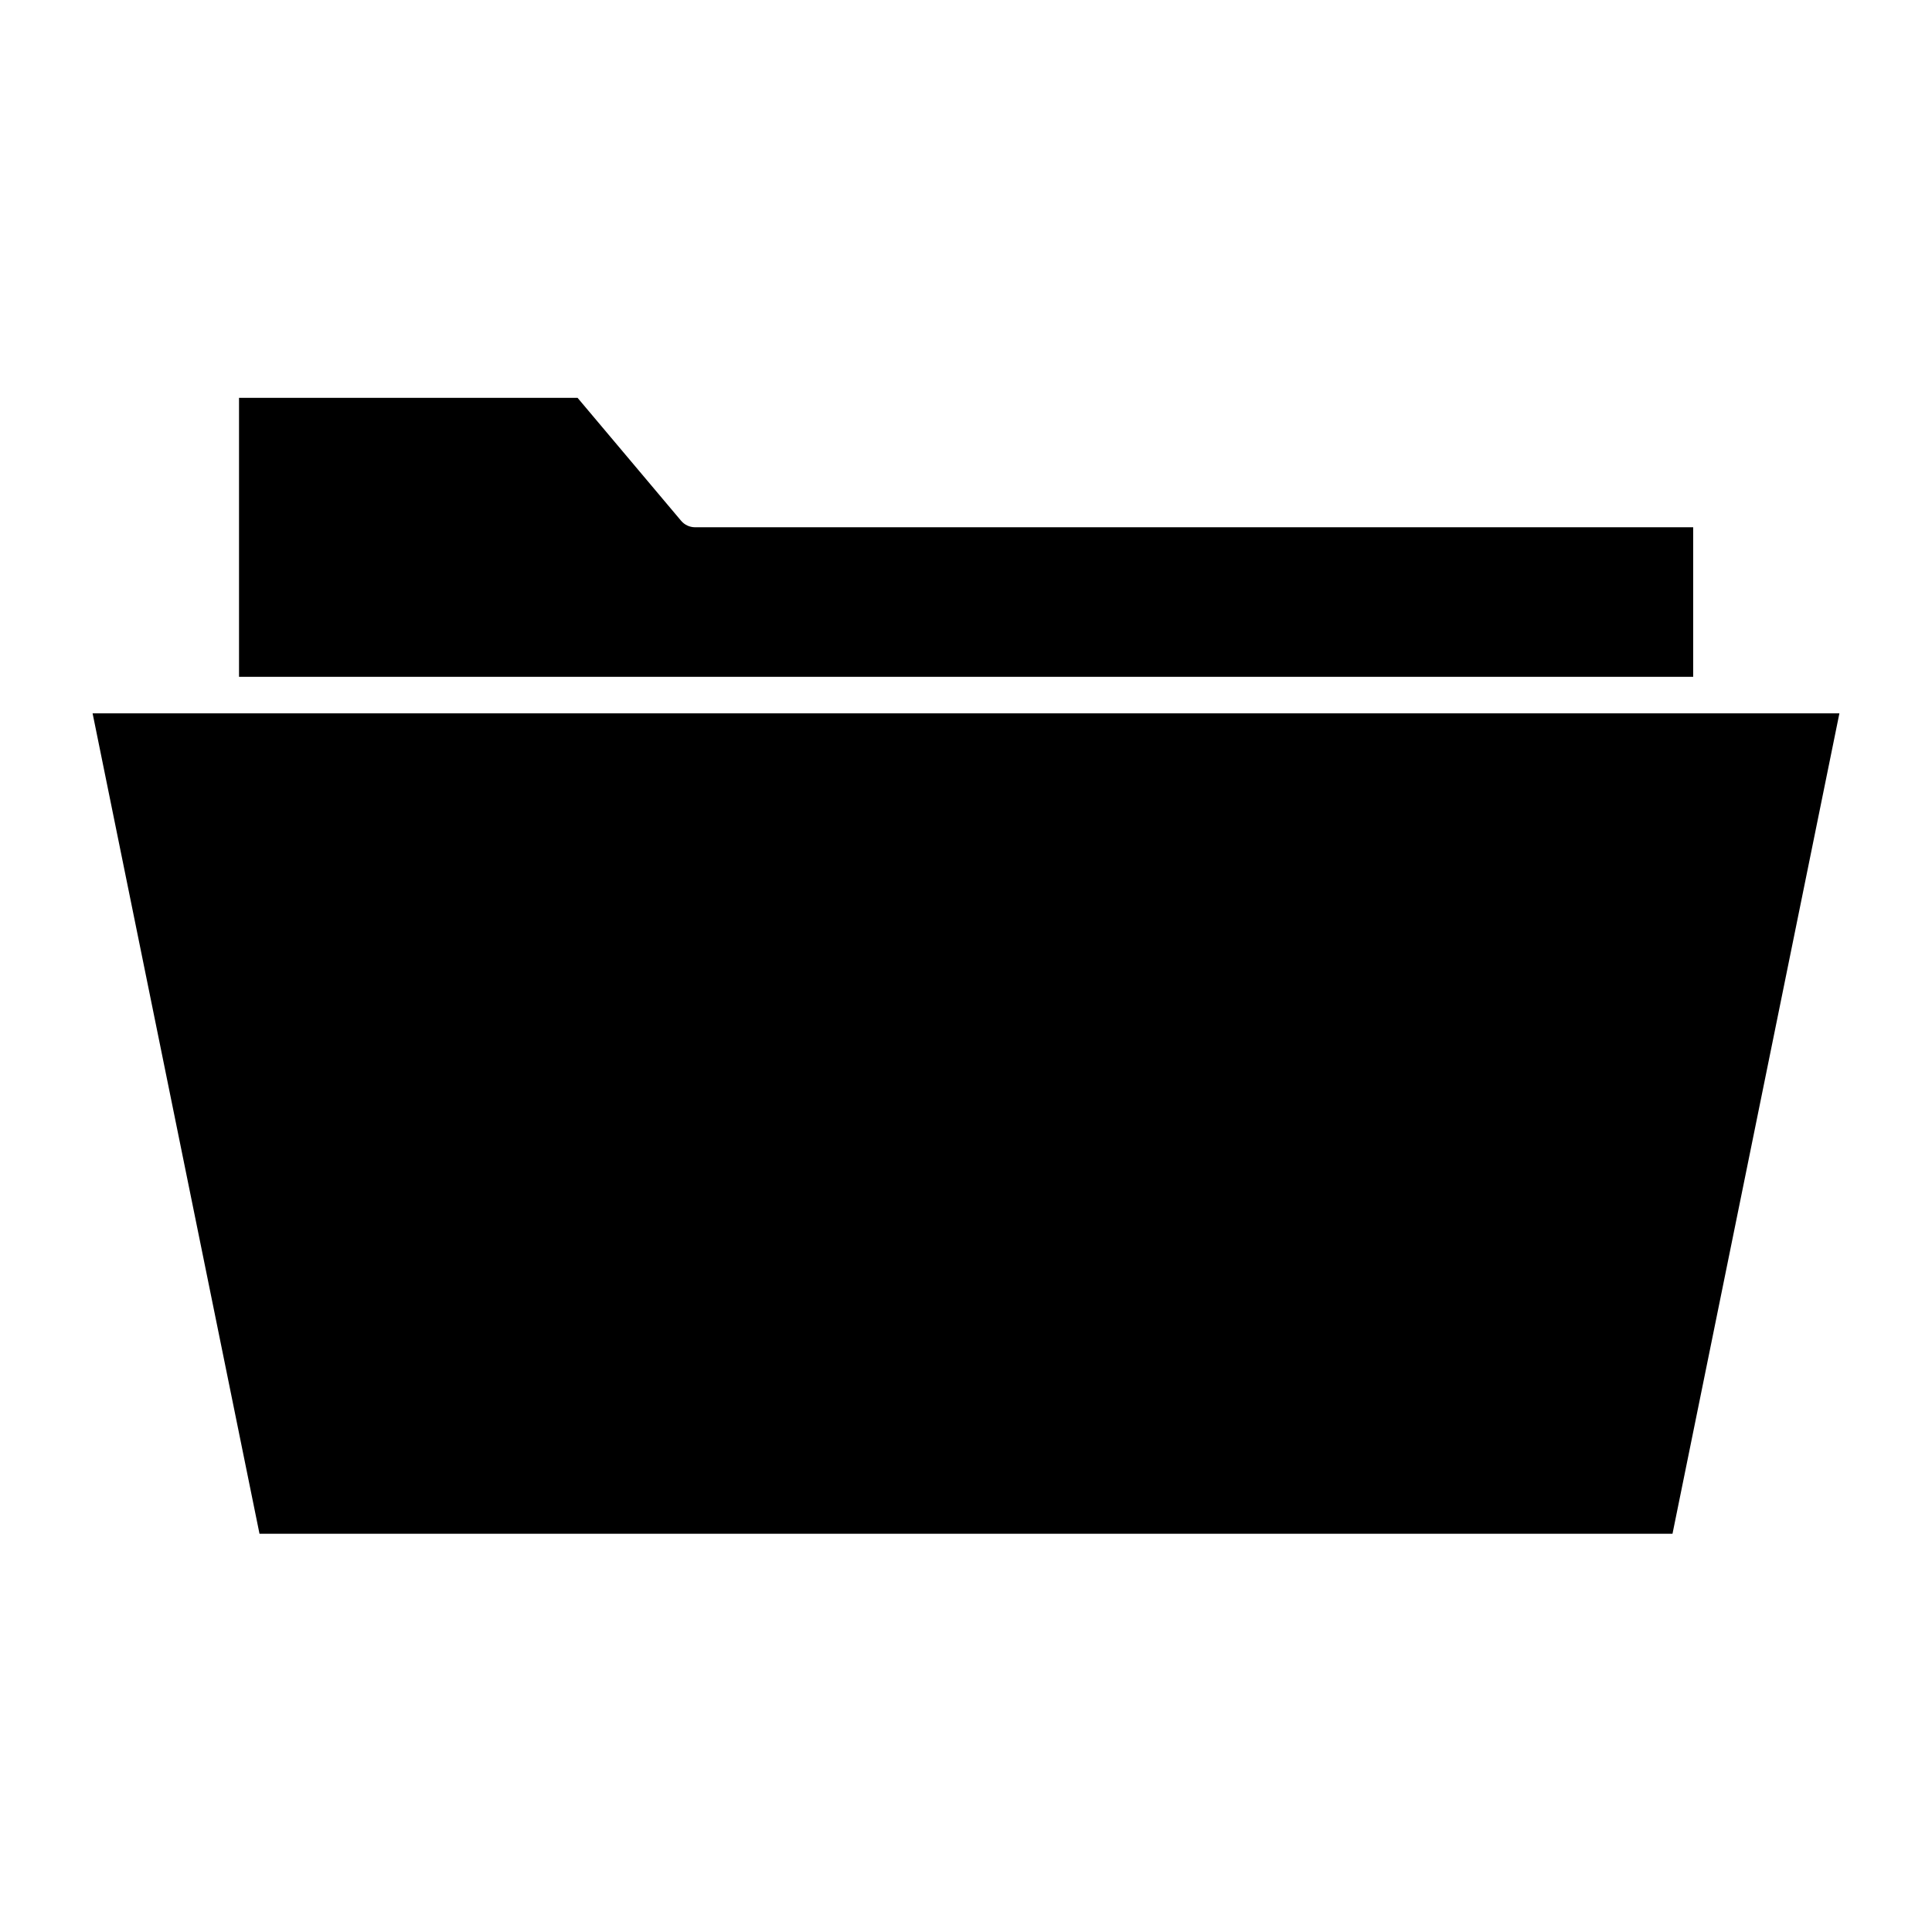
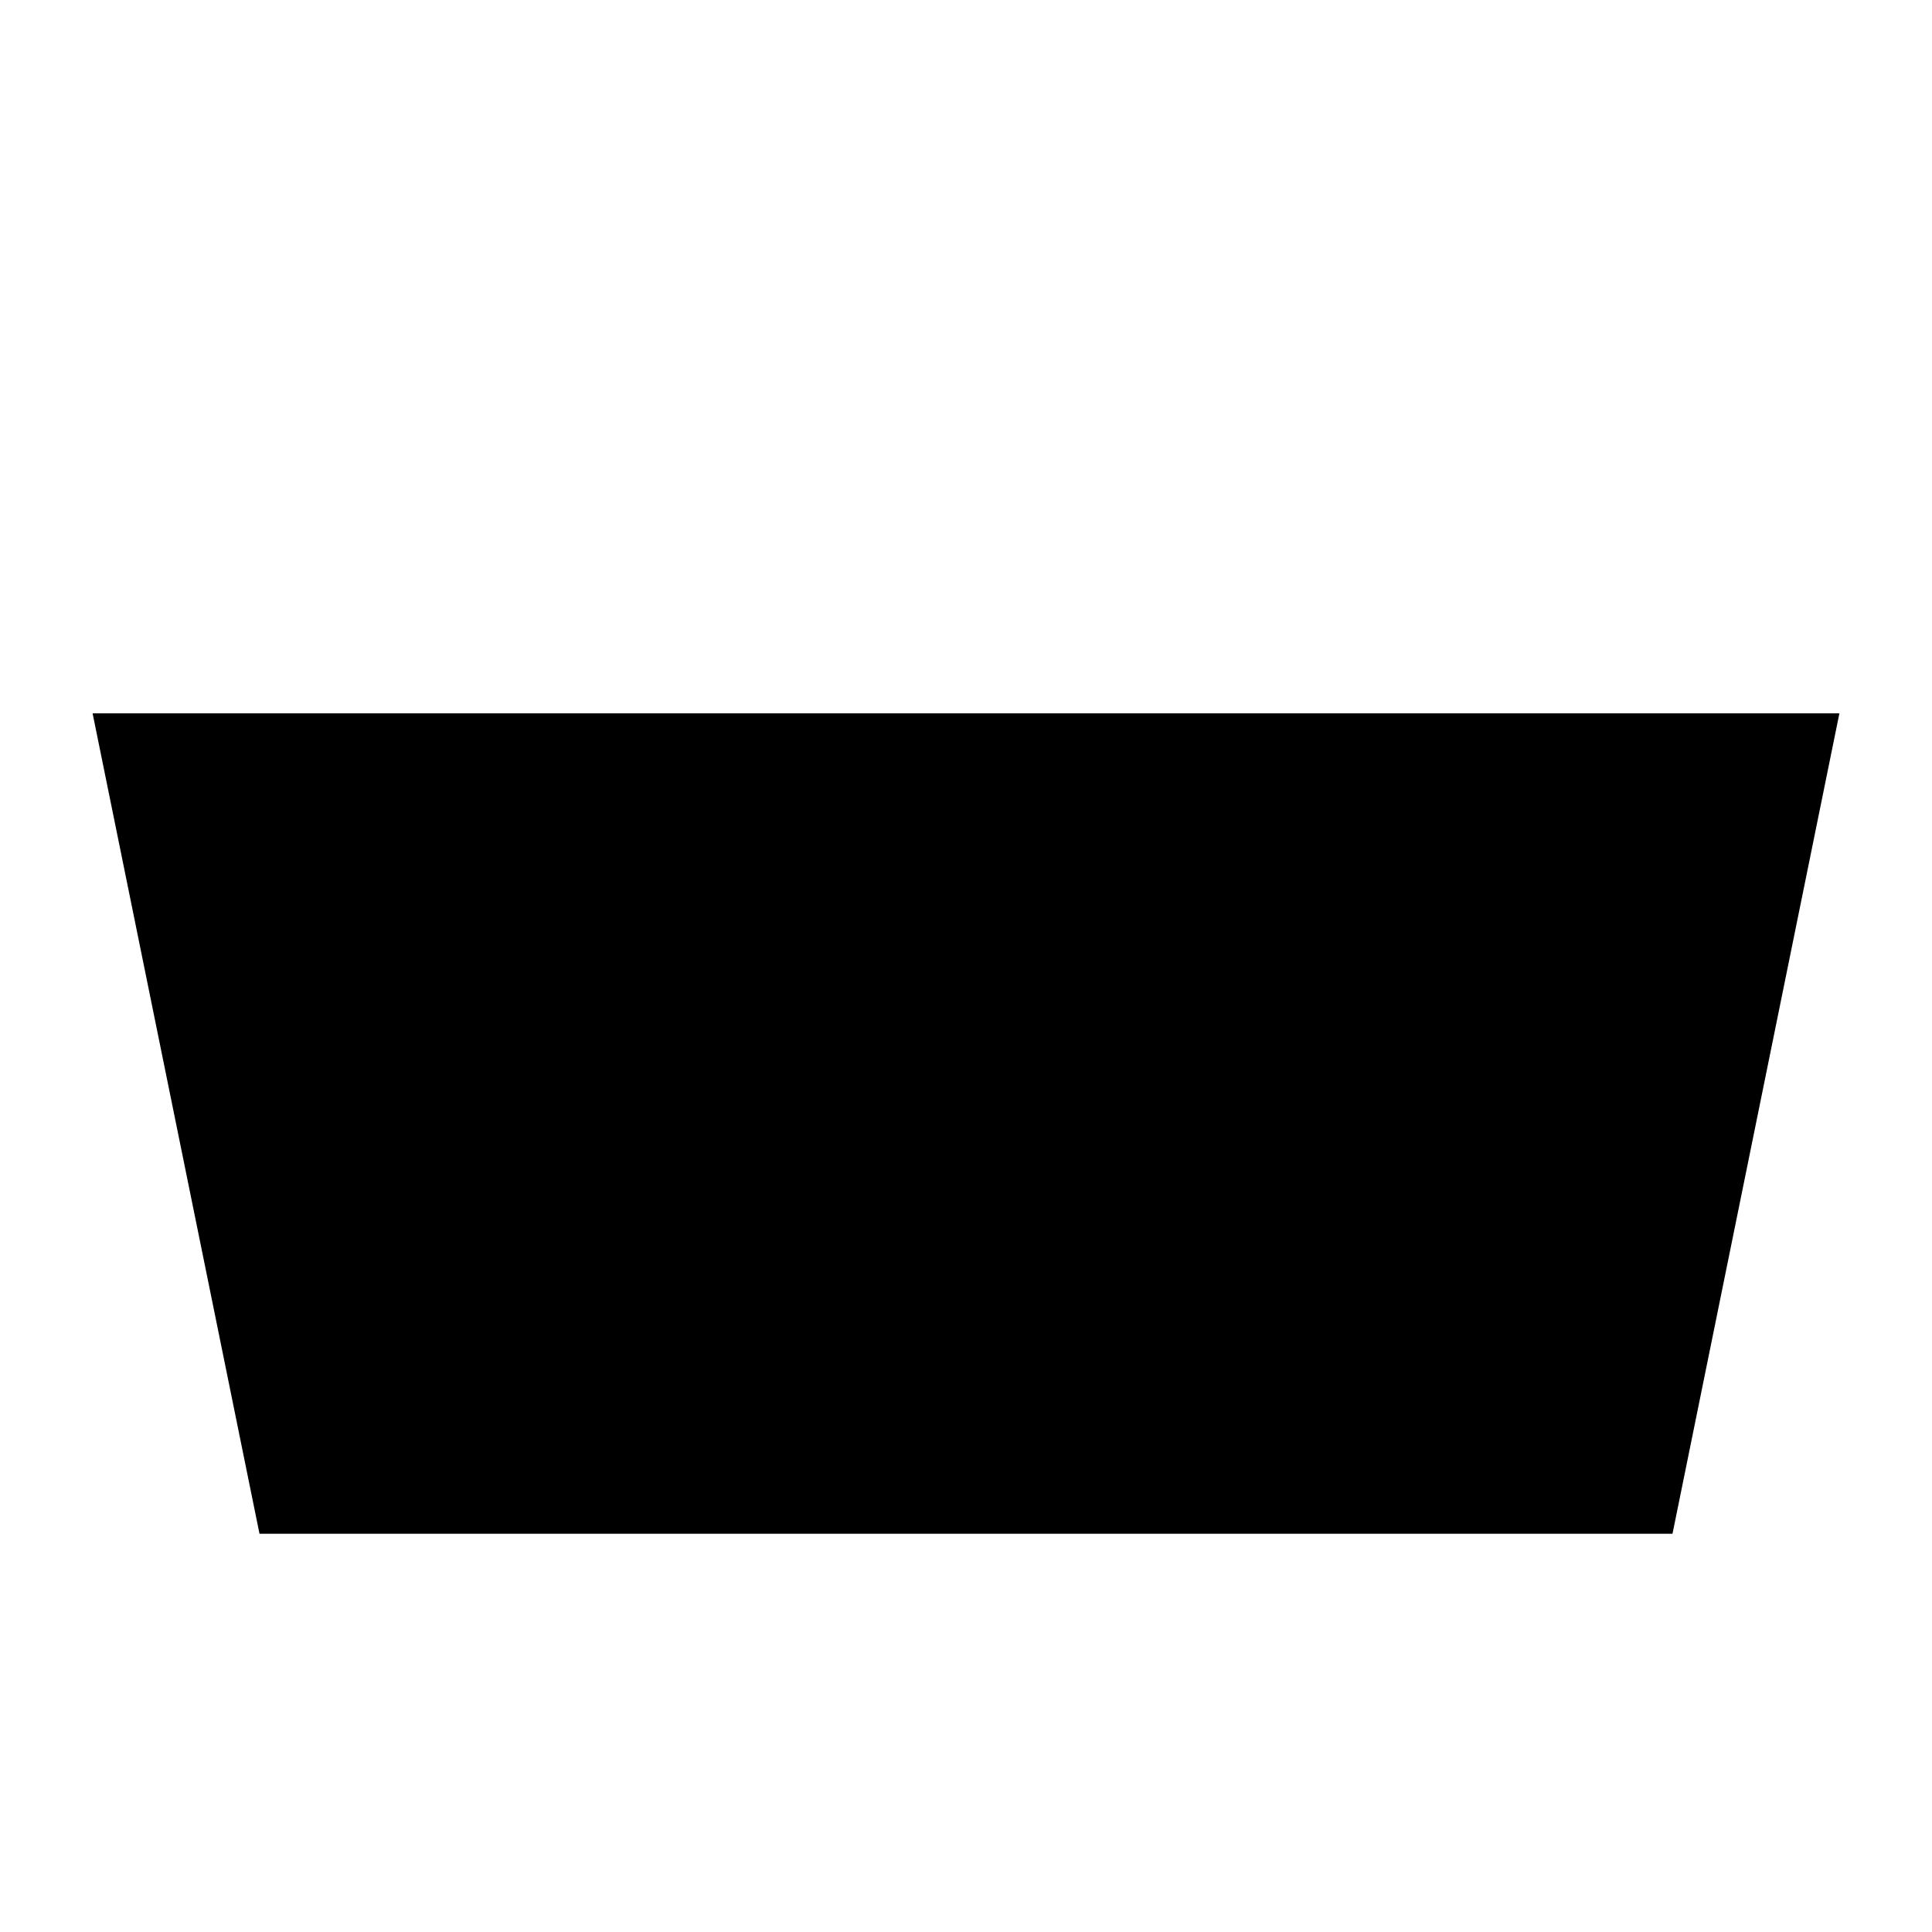
<svg xmlns="http://www.w3.org/2000/svg" fill="#000000" width="800px" height="800px" version="1.1" viewBox="144 144 512 512">
  <g>
-     <path d="m592.71 283.73h-264.55c-1.422-0.012-2.769-0.648-3.68-1.742l-27.418-32.555h-89.719v73.926h385.37z" />
    <path d="m597.6 333.05h-429.06l44.23 217.41h374.46l44.23-217.41z" />
  </g>
</svg>